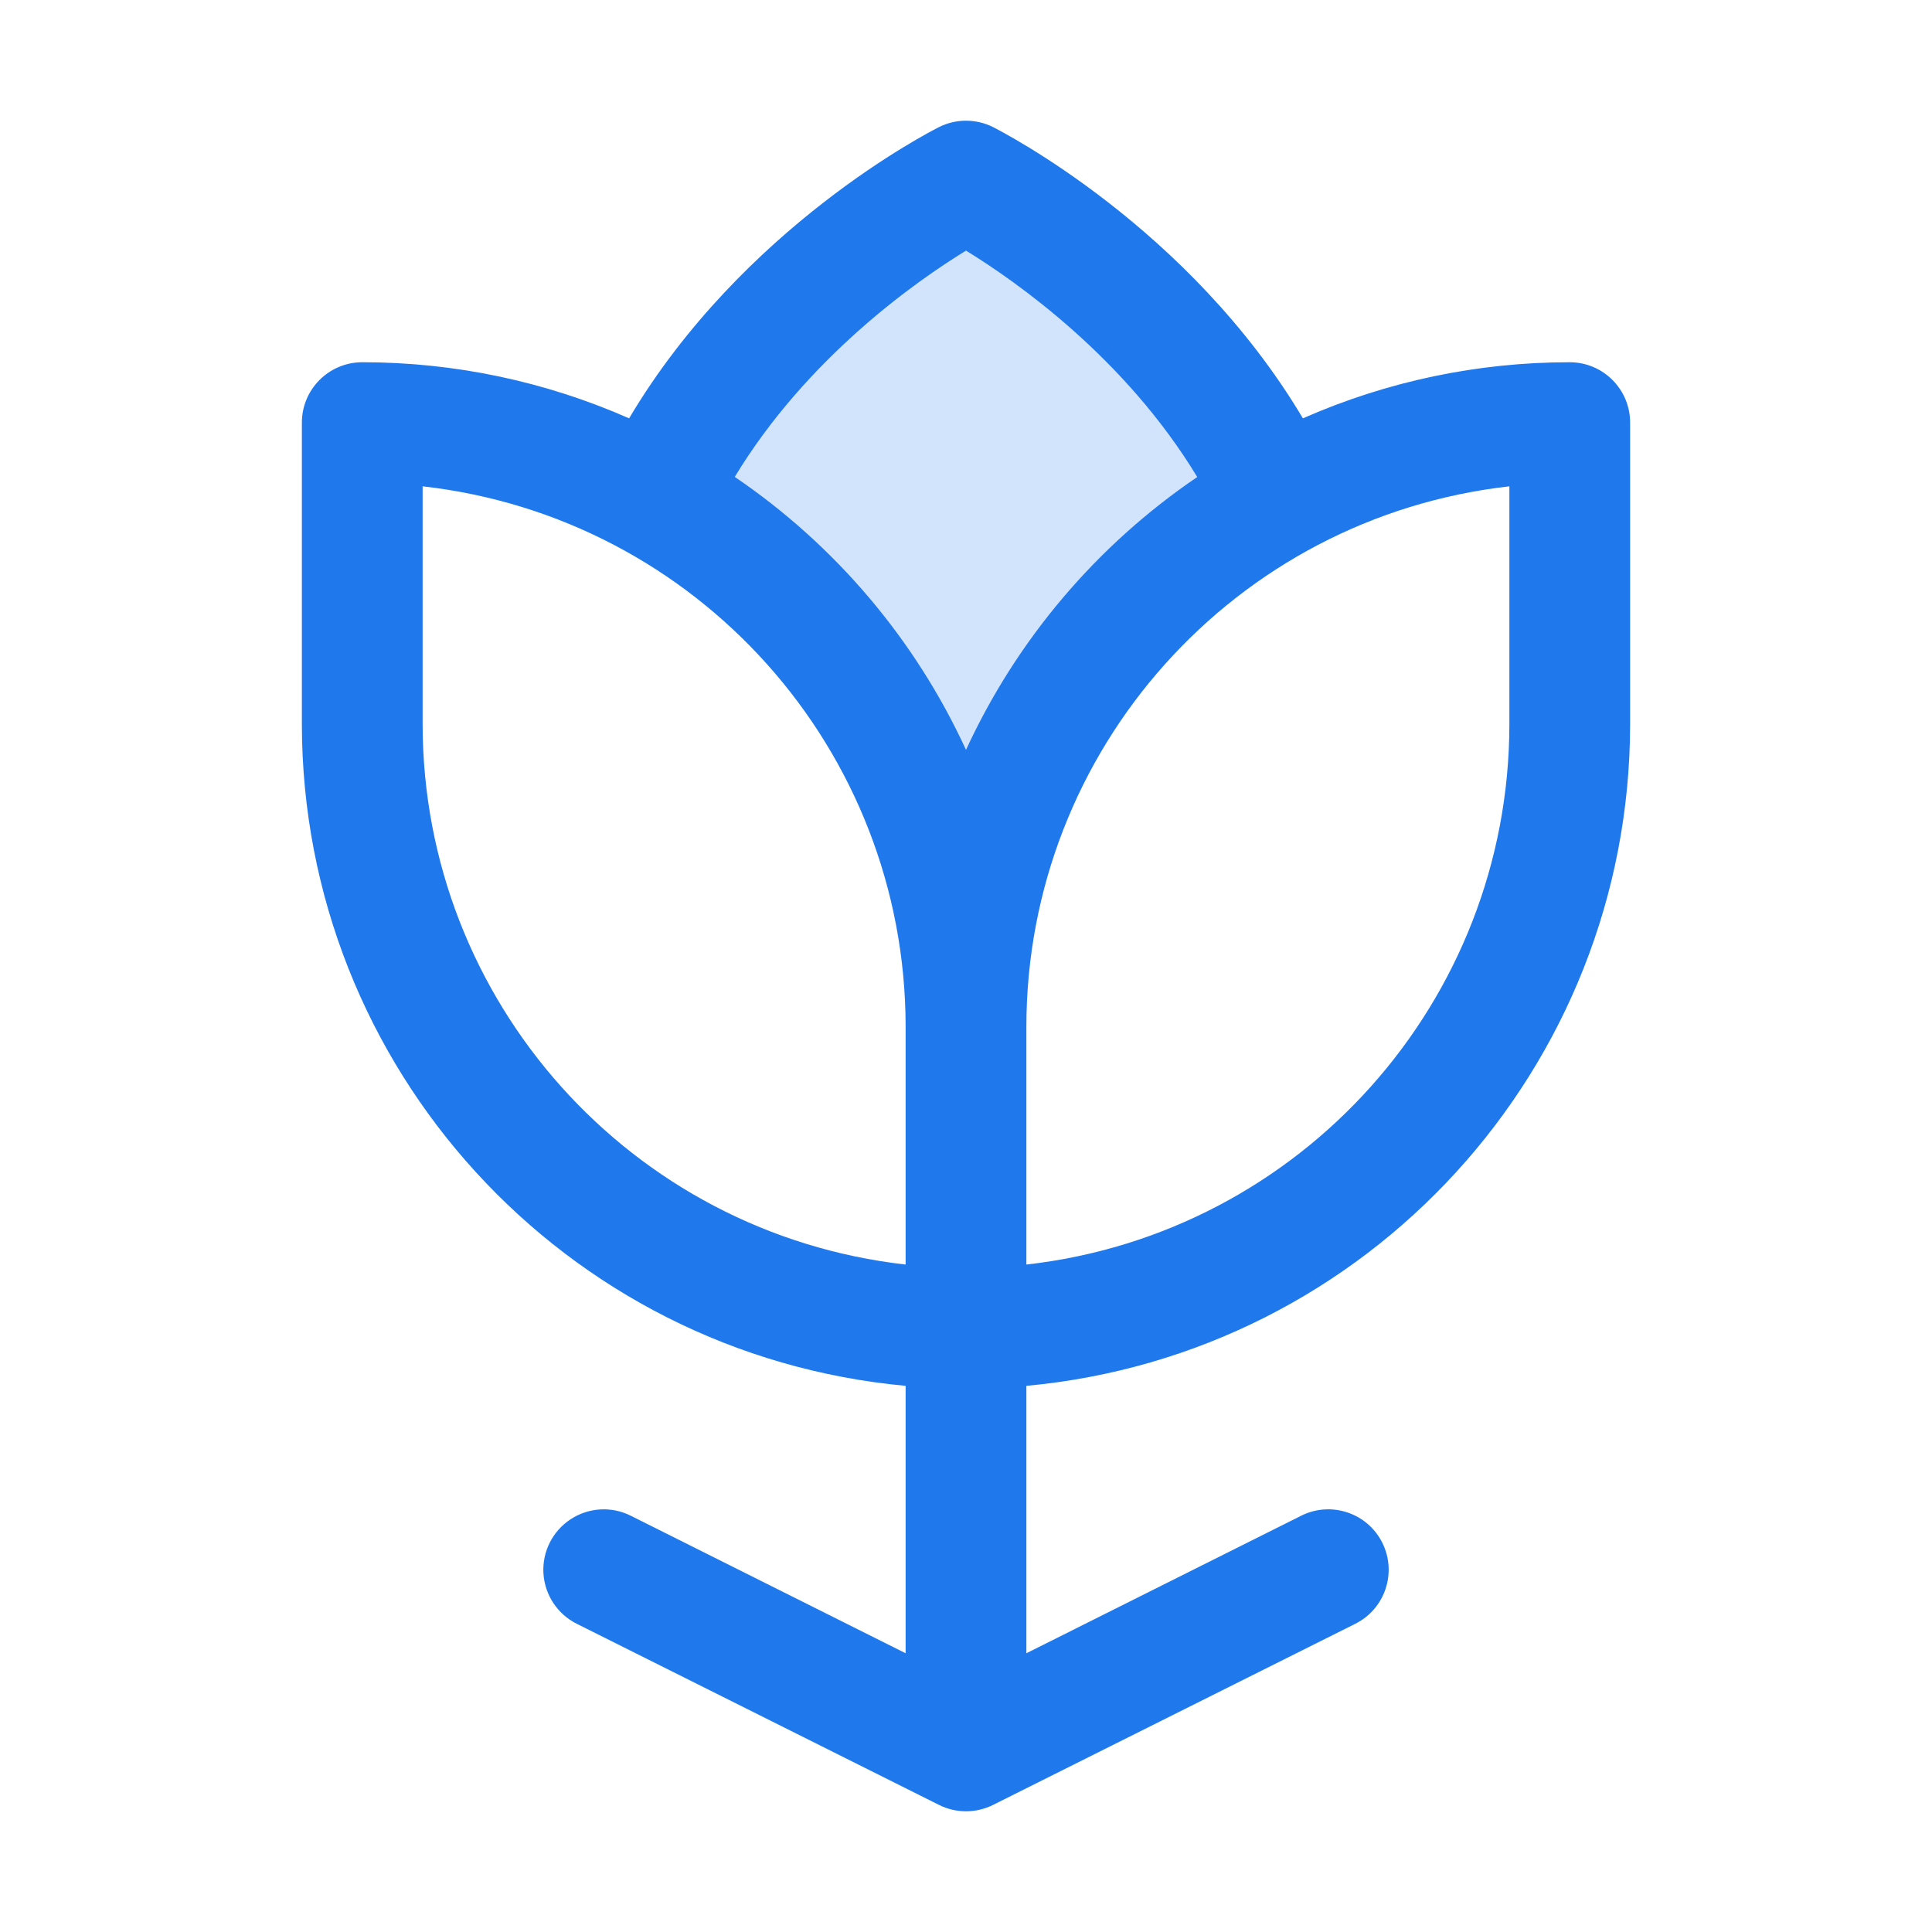
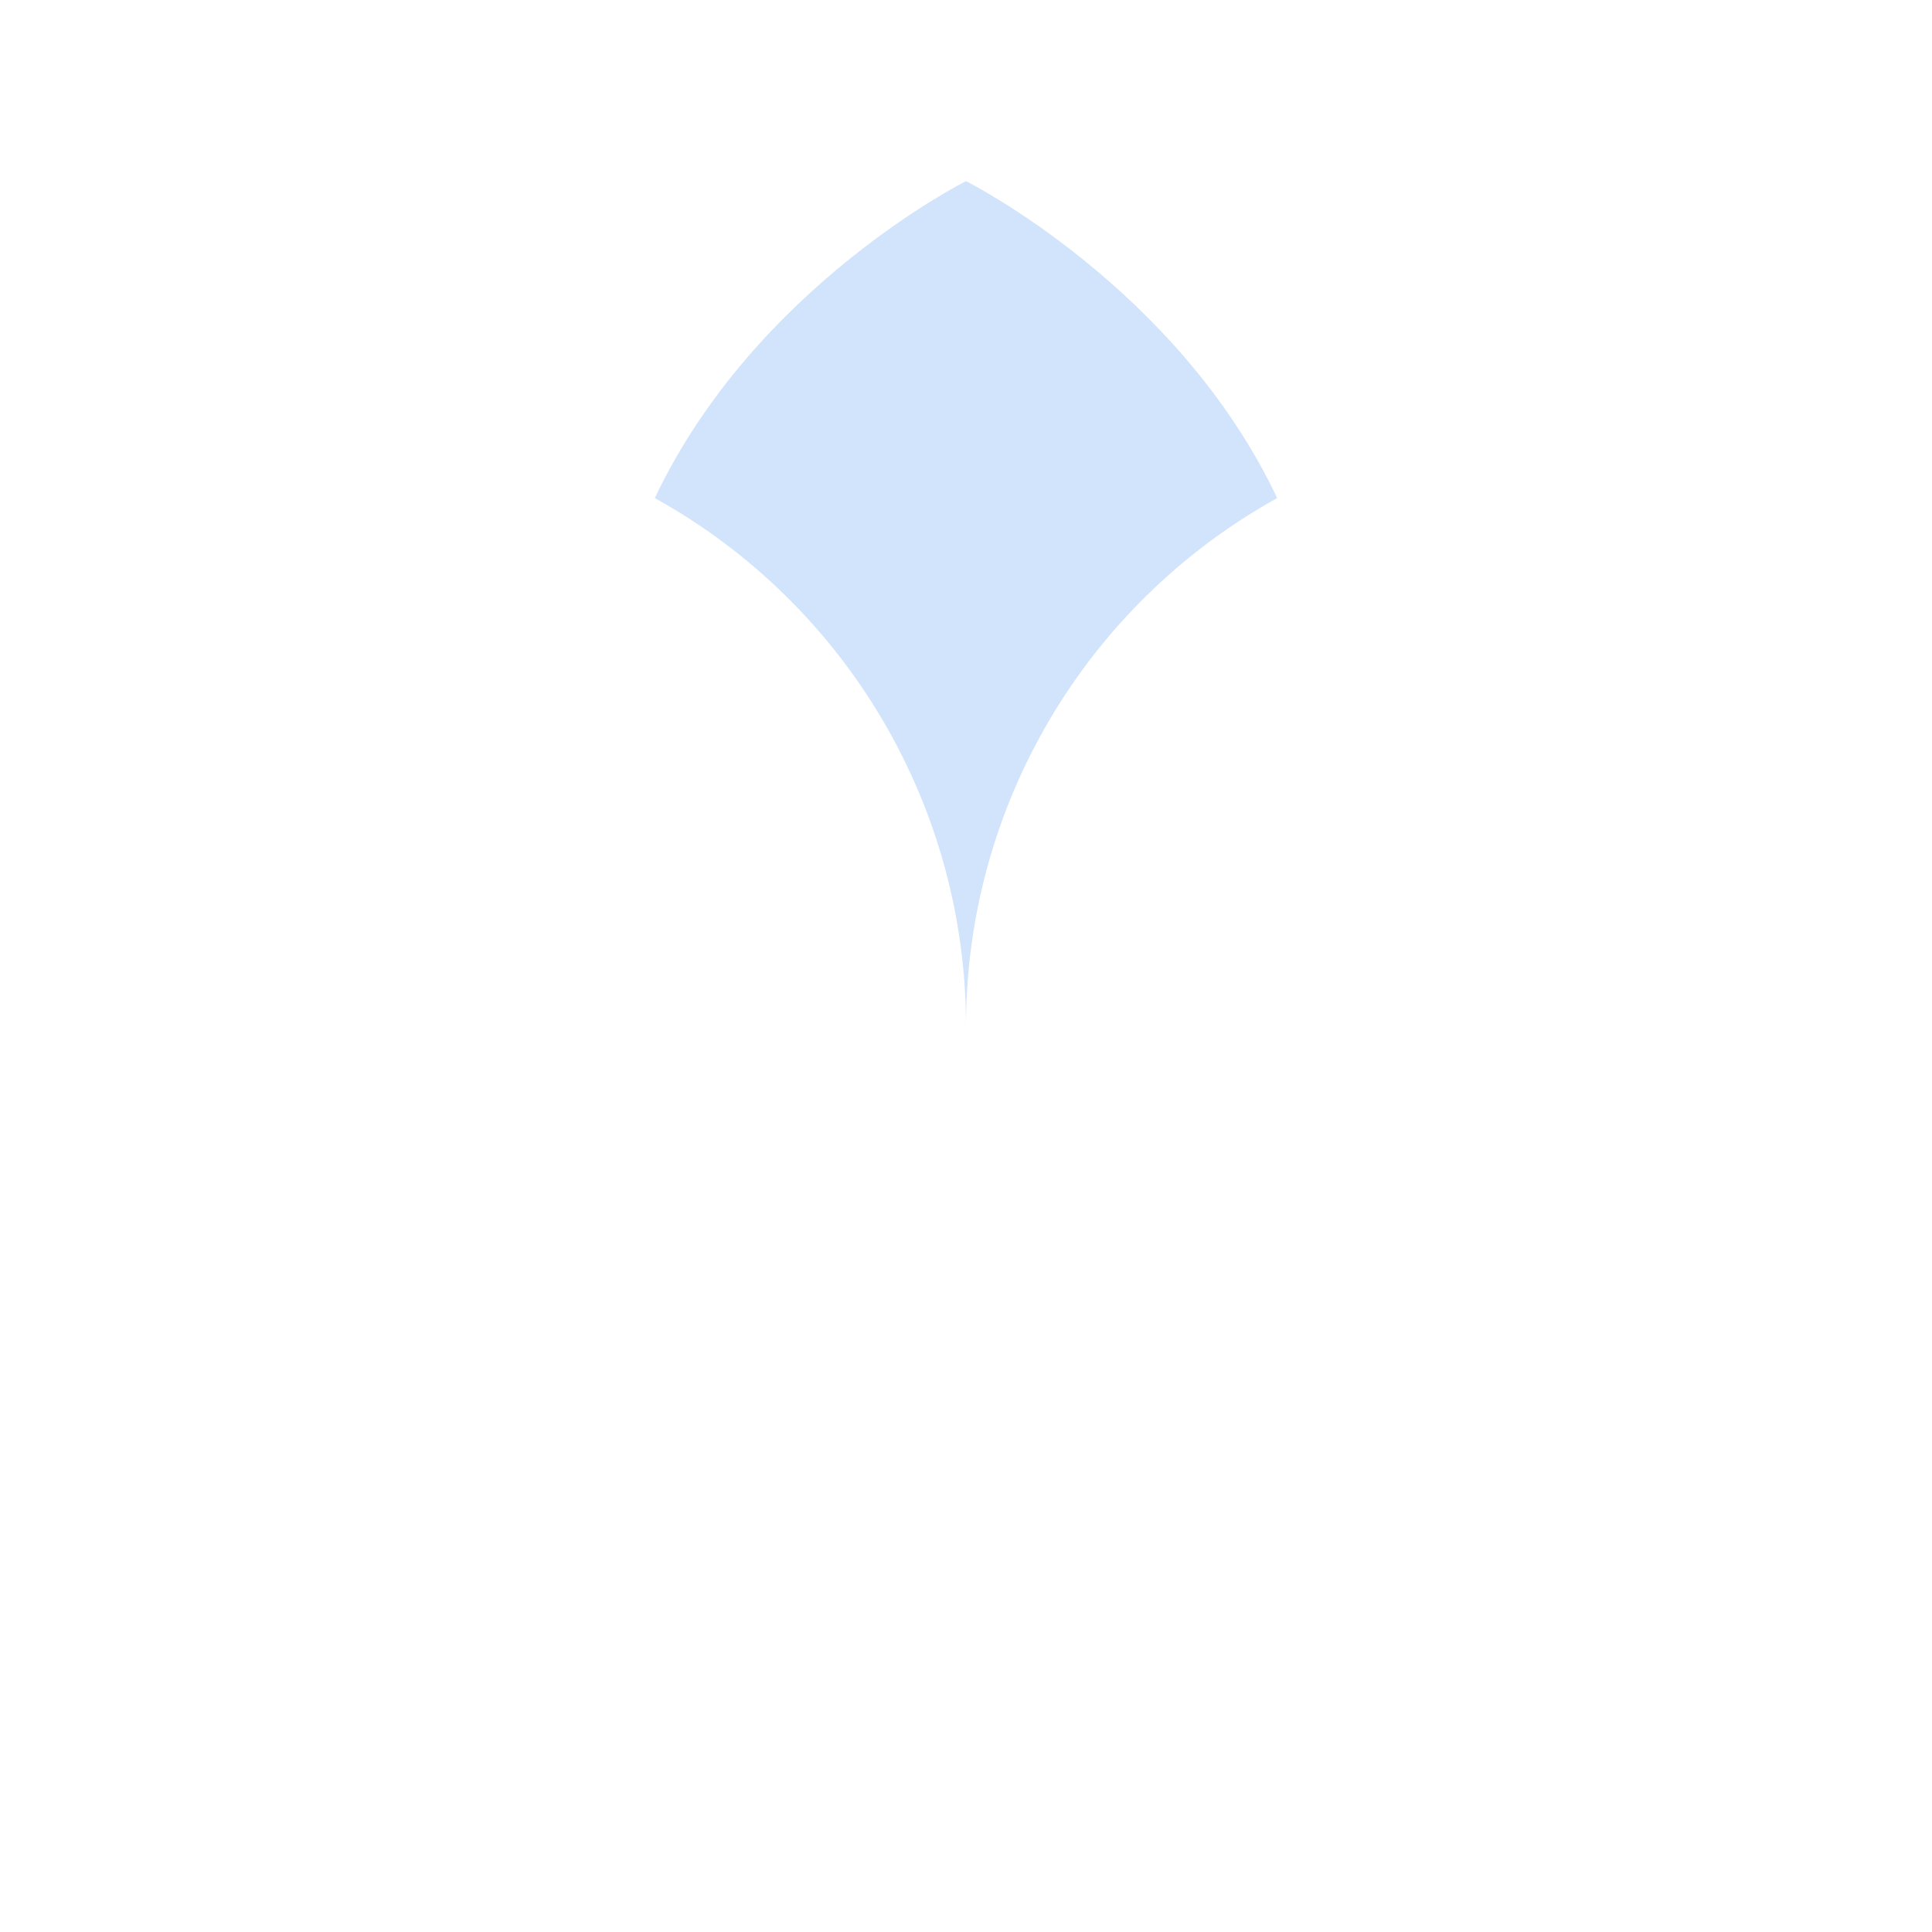
<svg xmlns="http://www.w3.org/2000/svg" width="32px" height="32px" viewBox="0 0 32 32" version="1.1">
  <title>FlowerTulip</title>
  <g id="Page-1" stroke="none" stroke-width="1" fill="none" fill-rule="evenodd">
    <g id="Extra-Large-Copy-17" transform="translate(-437, -7451)">
      <g id="Group-25" transform="translate(366, 7431)">
        <g id="Group-27" transform="translate(59, 8)">
          <g id="FlowerTulip" transform="translate(12, 12)">
            <rect id="Rectangle" x="0" y="0" width="32" height="32" />
            <path d="M21.154,8.25 L21.154,8.25 C17.973,10.013 15.999,13.363 16,17 C16.001,13.363 14.027,10.013 10.846,8.25 L10.846,8.25 C12.5,4.75 16,3 16,3 C16,3 19.5,4.75 21.154,8.25 Z" id="Path" fill="#1F79EC" fill-rule="nonzero" opacity="0.2" />
-             <path d="M26,6 C24.478,5.999 22.973,6.315 21.58,6.929 C19.692,3.757 16.59,2.179 16.448,2.105 C16.166,1.964 15.834,1.964 15.553,2.105 C15.41,2.178 12.303,3.757 10.42,6.929 C9.027,6.315 7.522,5.999 6,6 C5.448,6 5,6.448 5,7 L5,12 C5.007,17.685 9.339,22.43 15,22.954 L15,27.383 L10.447,25.105 C10.128,24.945 9.747,24.968 9.449,25.165 C9.15,25.362 8.98,25.703 9.001,26.06 C9.023,26.417 9.233,26.735 9.553,26.895 L15.553,29.895 C15.834,30.036 16.166,30.036 16.448,29.895 L22.448,26.895 C22.942,26.648 23.142,26.047 22.895,25.552 C22.648,25.058 22.047,24.858 21.552,25.105 L17,27.383 L17,22.954 C22.661,22.43 26.993,17.685 27,12 L27,7 C27,6.448 26.552,6 26,6 Z M16,4.151 C16.831,4.661 18.635,5.925 19.83,7.901 C18.166,9.031 16.842,10.593 16,12.42 C15.159,10.592 13.834,9.029 12.17,7.899 C13.366,5.925 15.169,4.661 16,4.151 Z M7,12 L7,8.055 C11.553,8.57 14.995,12.418 15,17 L15,20.945 C10.447,20.43 7.005,16.582 7,12 Z M25,12 C24.995,16.582 21.553,20.43 17,20.945 L17,17 C17.005,12.418 20.447,8.57 25,8.055 L25,12 Z" id="Shape" fill="#1F79EC" fill-rule="nonzero" />
          </g>
        </g>
      </g>
    </g>
  </g>
</svg>